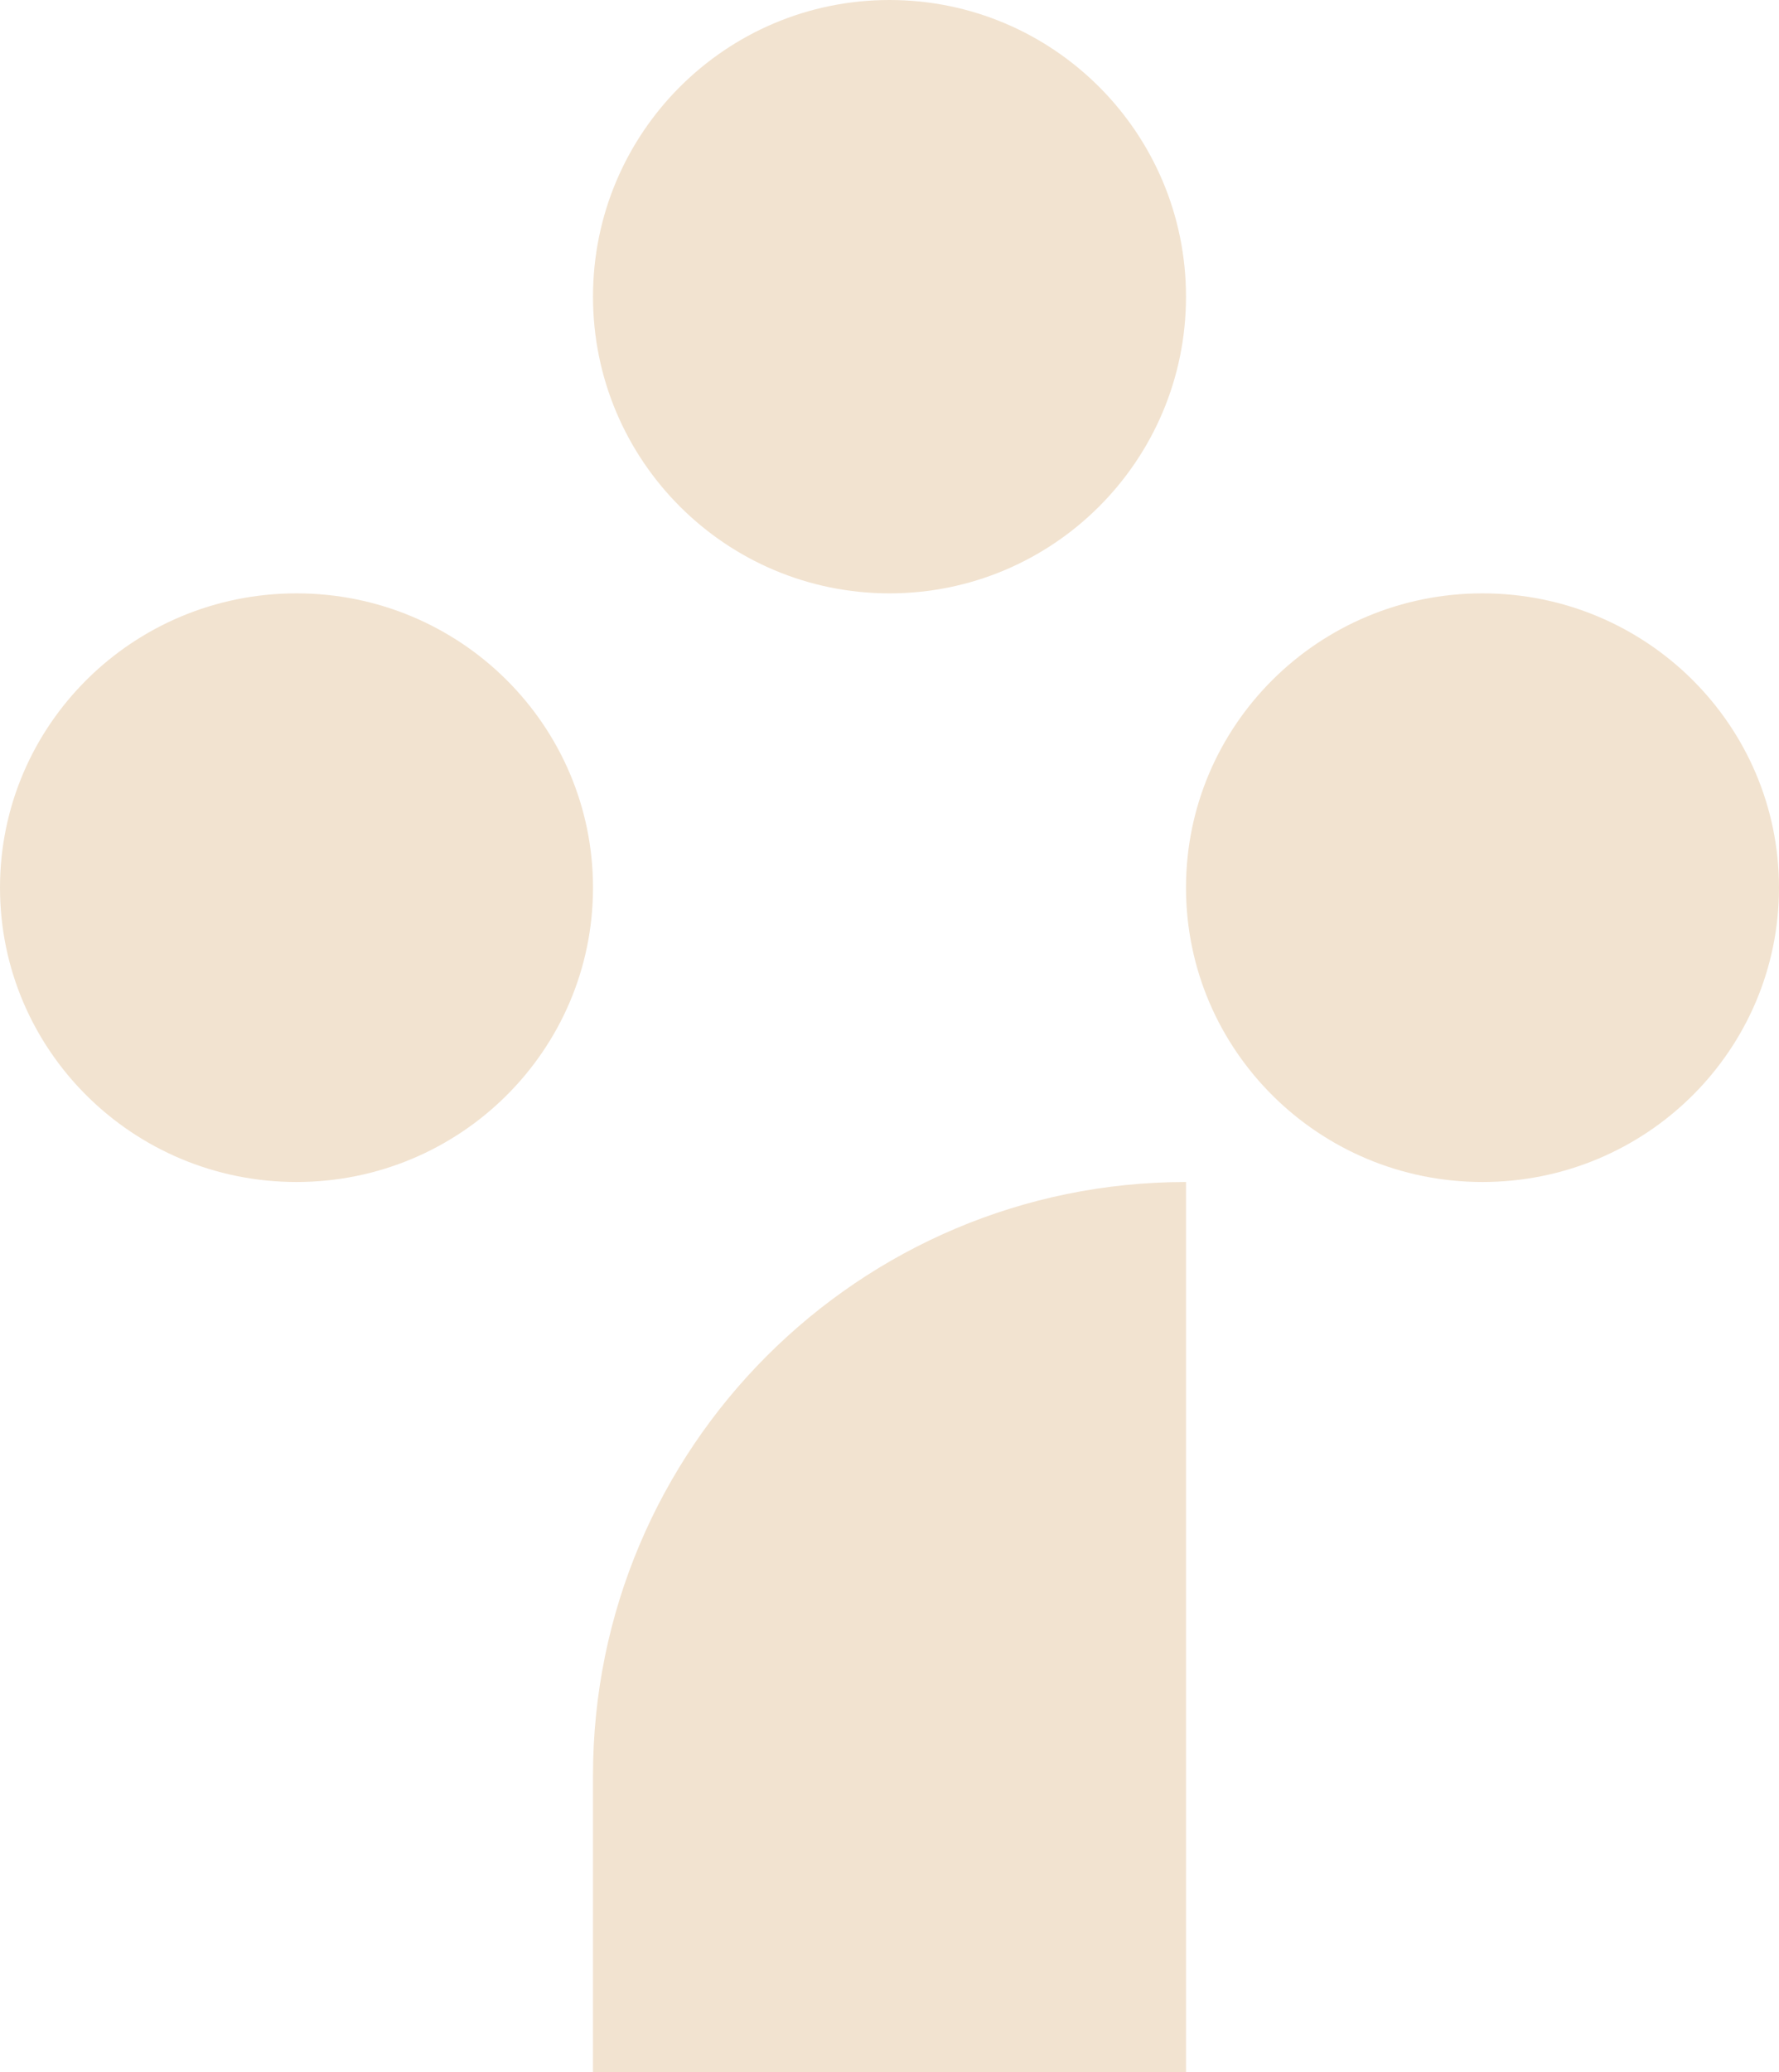
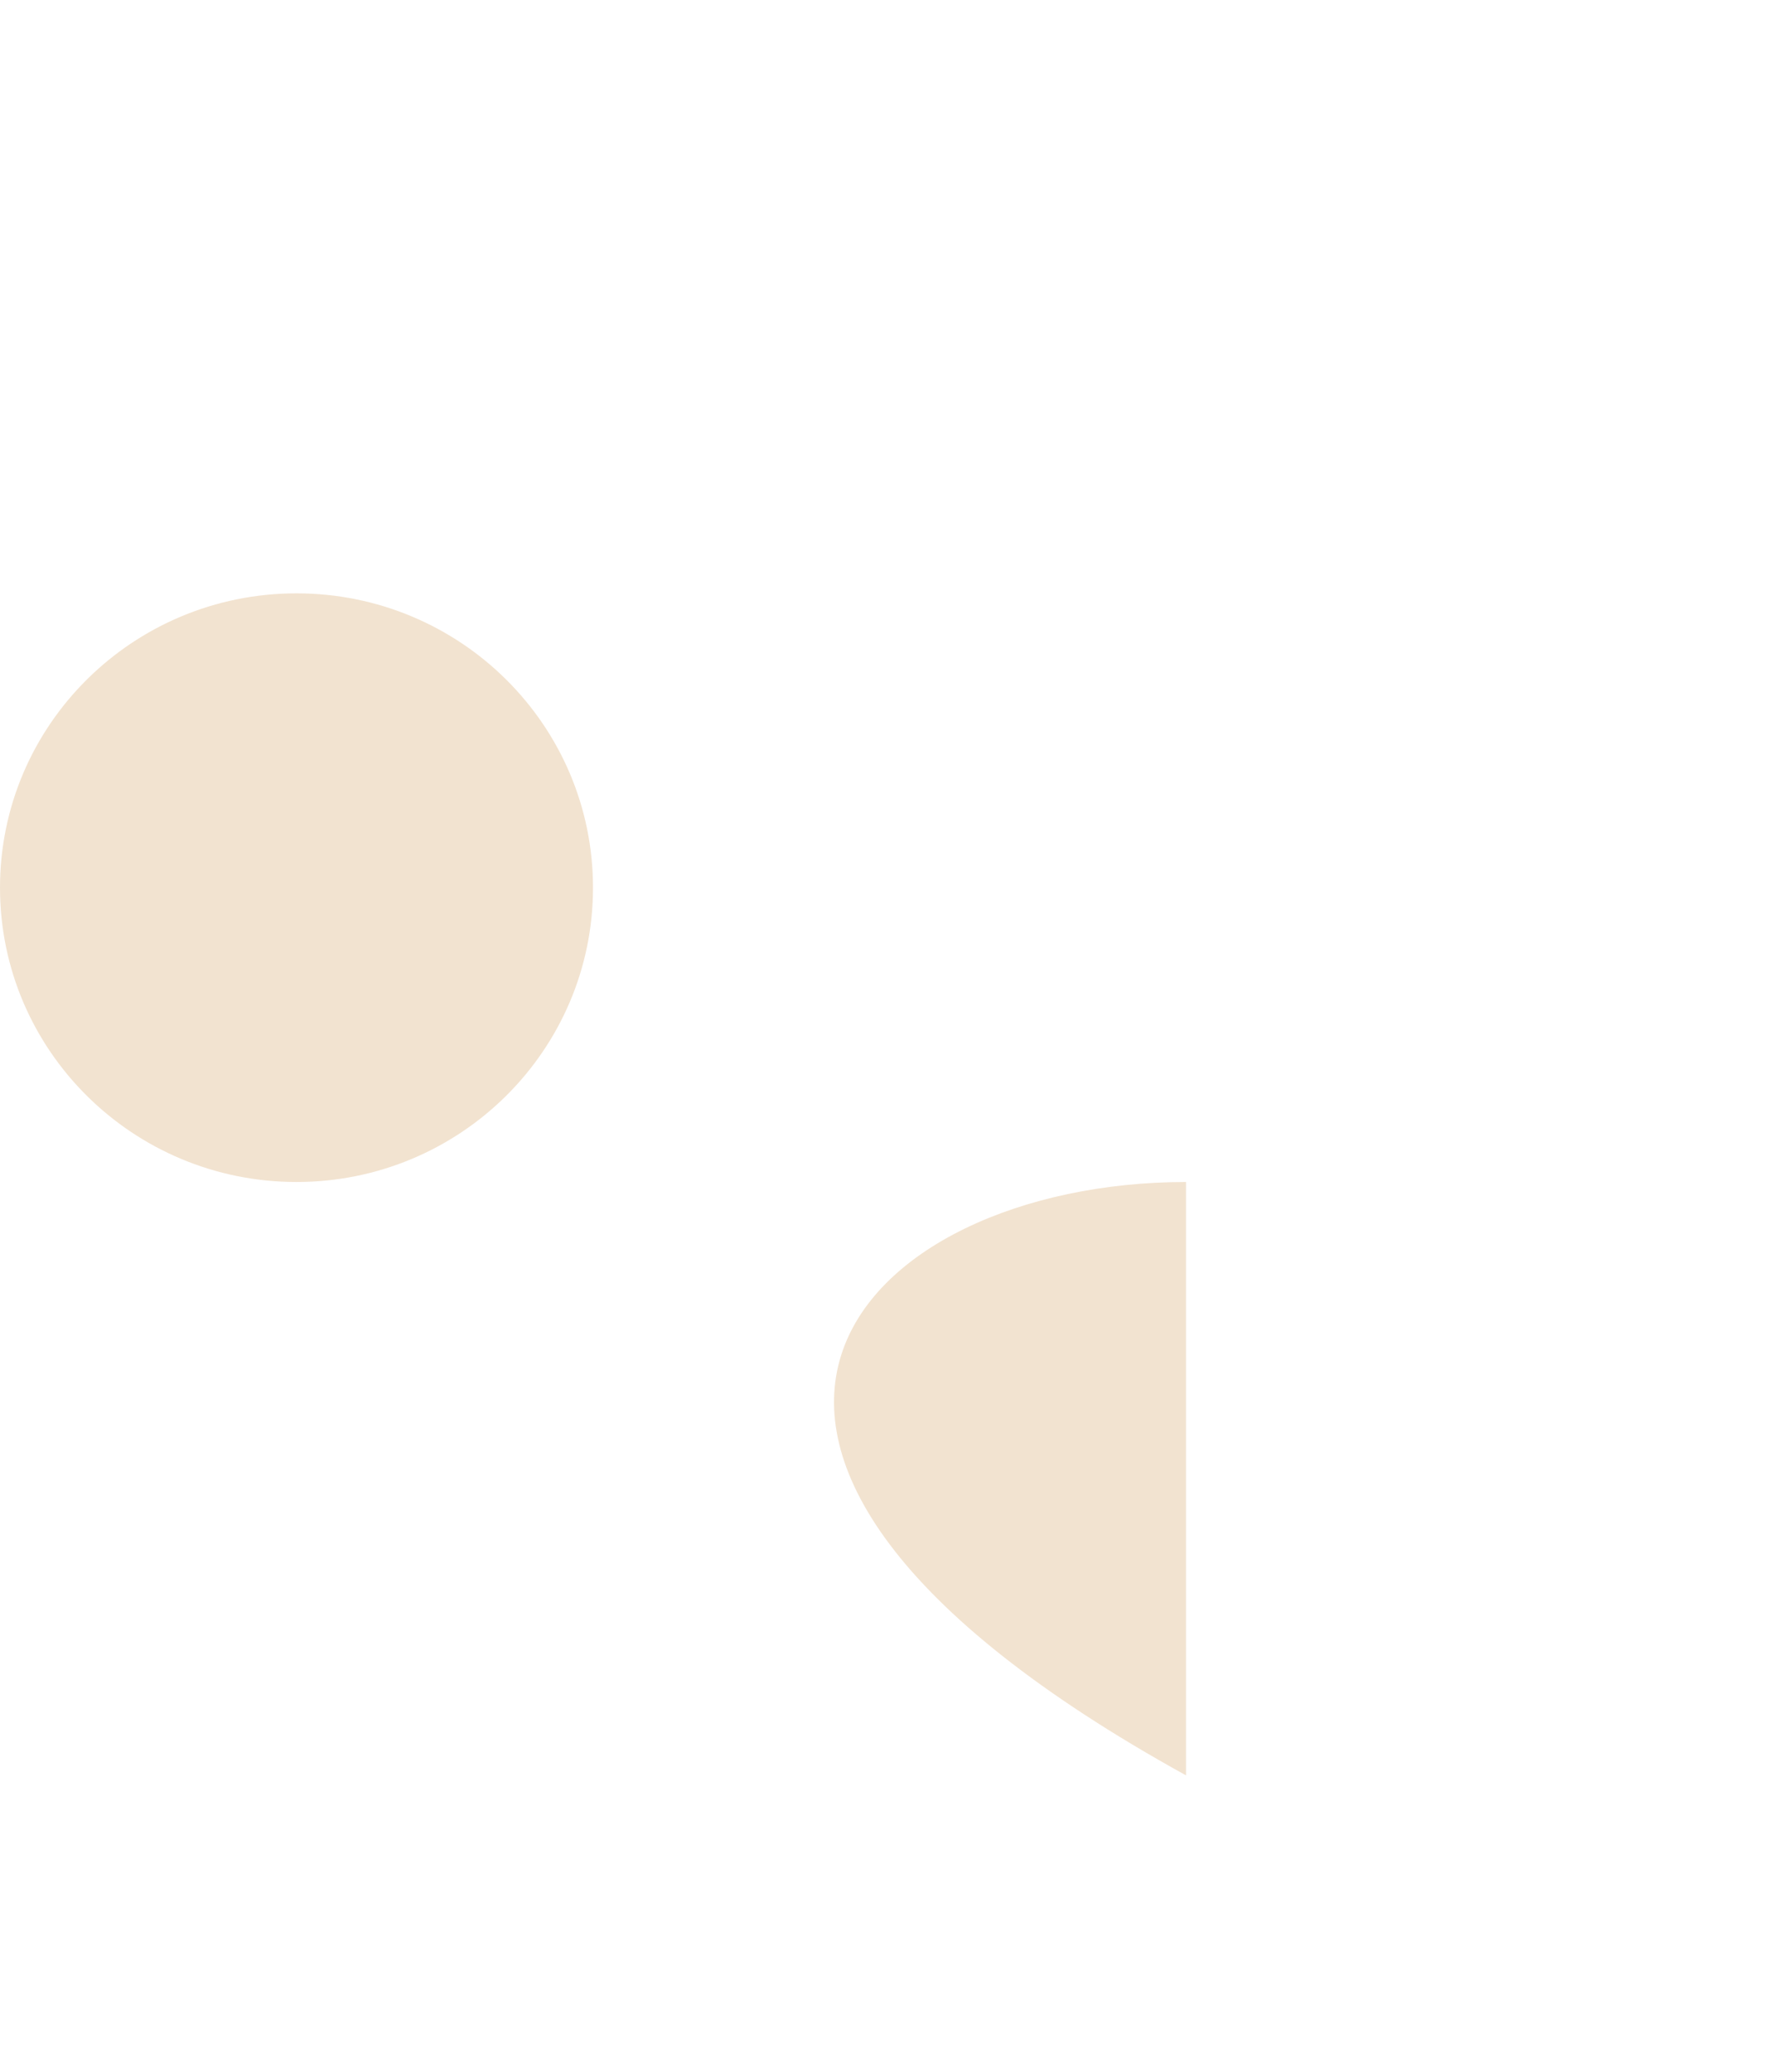
<svg xmlns="http://www.w3.org/2000/svg" width="378" height="440" viewBox="0 0 378 440" fill="none">
-   <path d="M252 251V440H126V377C126 307.49 182.49 251 252 251Z" fill="#F2E3D0" />
+   <path d="M252 251V440V377C126 307.49 182.49 251 252 251Z" fill="#F2E3D0" />
  <path d="M63 251C97.794 251 126 223.018 126 188.5C126 153.982 97.794 126 63 126C28.206 126 0 153.982 0 188.5C0 223.018 28.206 251 63 251Z" fill="#F2E3D0" />
-   <path d="M315 251C349.794 251 378 223.018 378 188.5C378 153.982 349.794 126 315 126C280.206 126 252 153.982 252 188.5C252 223.018 280.206 251 315 251Z" fill="#F2E3D0" />
-   <path d="M189 126C223.794 126 252 97.794 252 63C252 28.206 223.794 0 189 0C154.206 0 126 28.206 126 63C126 97.794 154.206 126 189 126Z" fill="#F2E3D0" />
</svg>